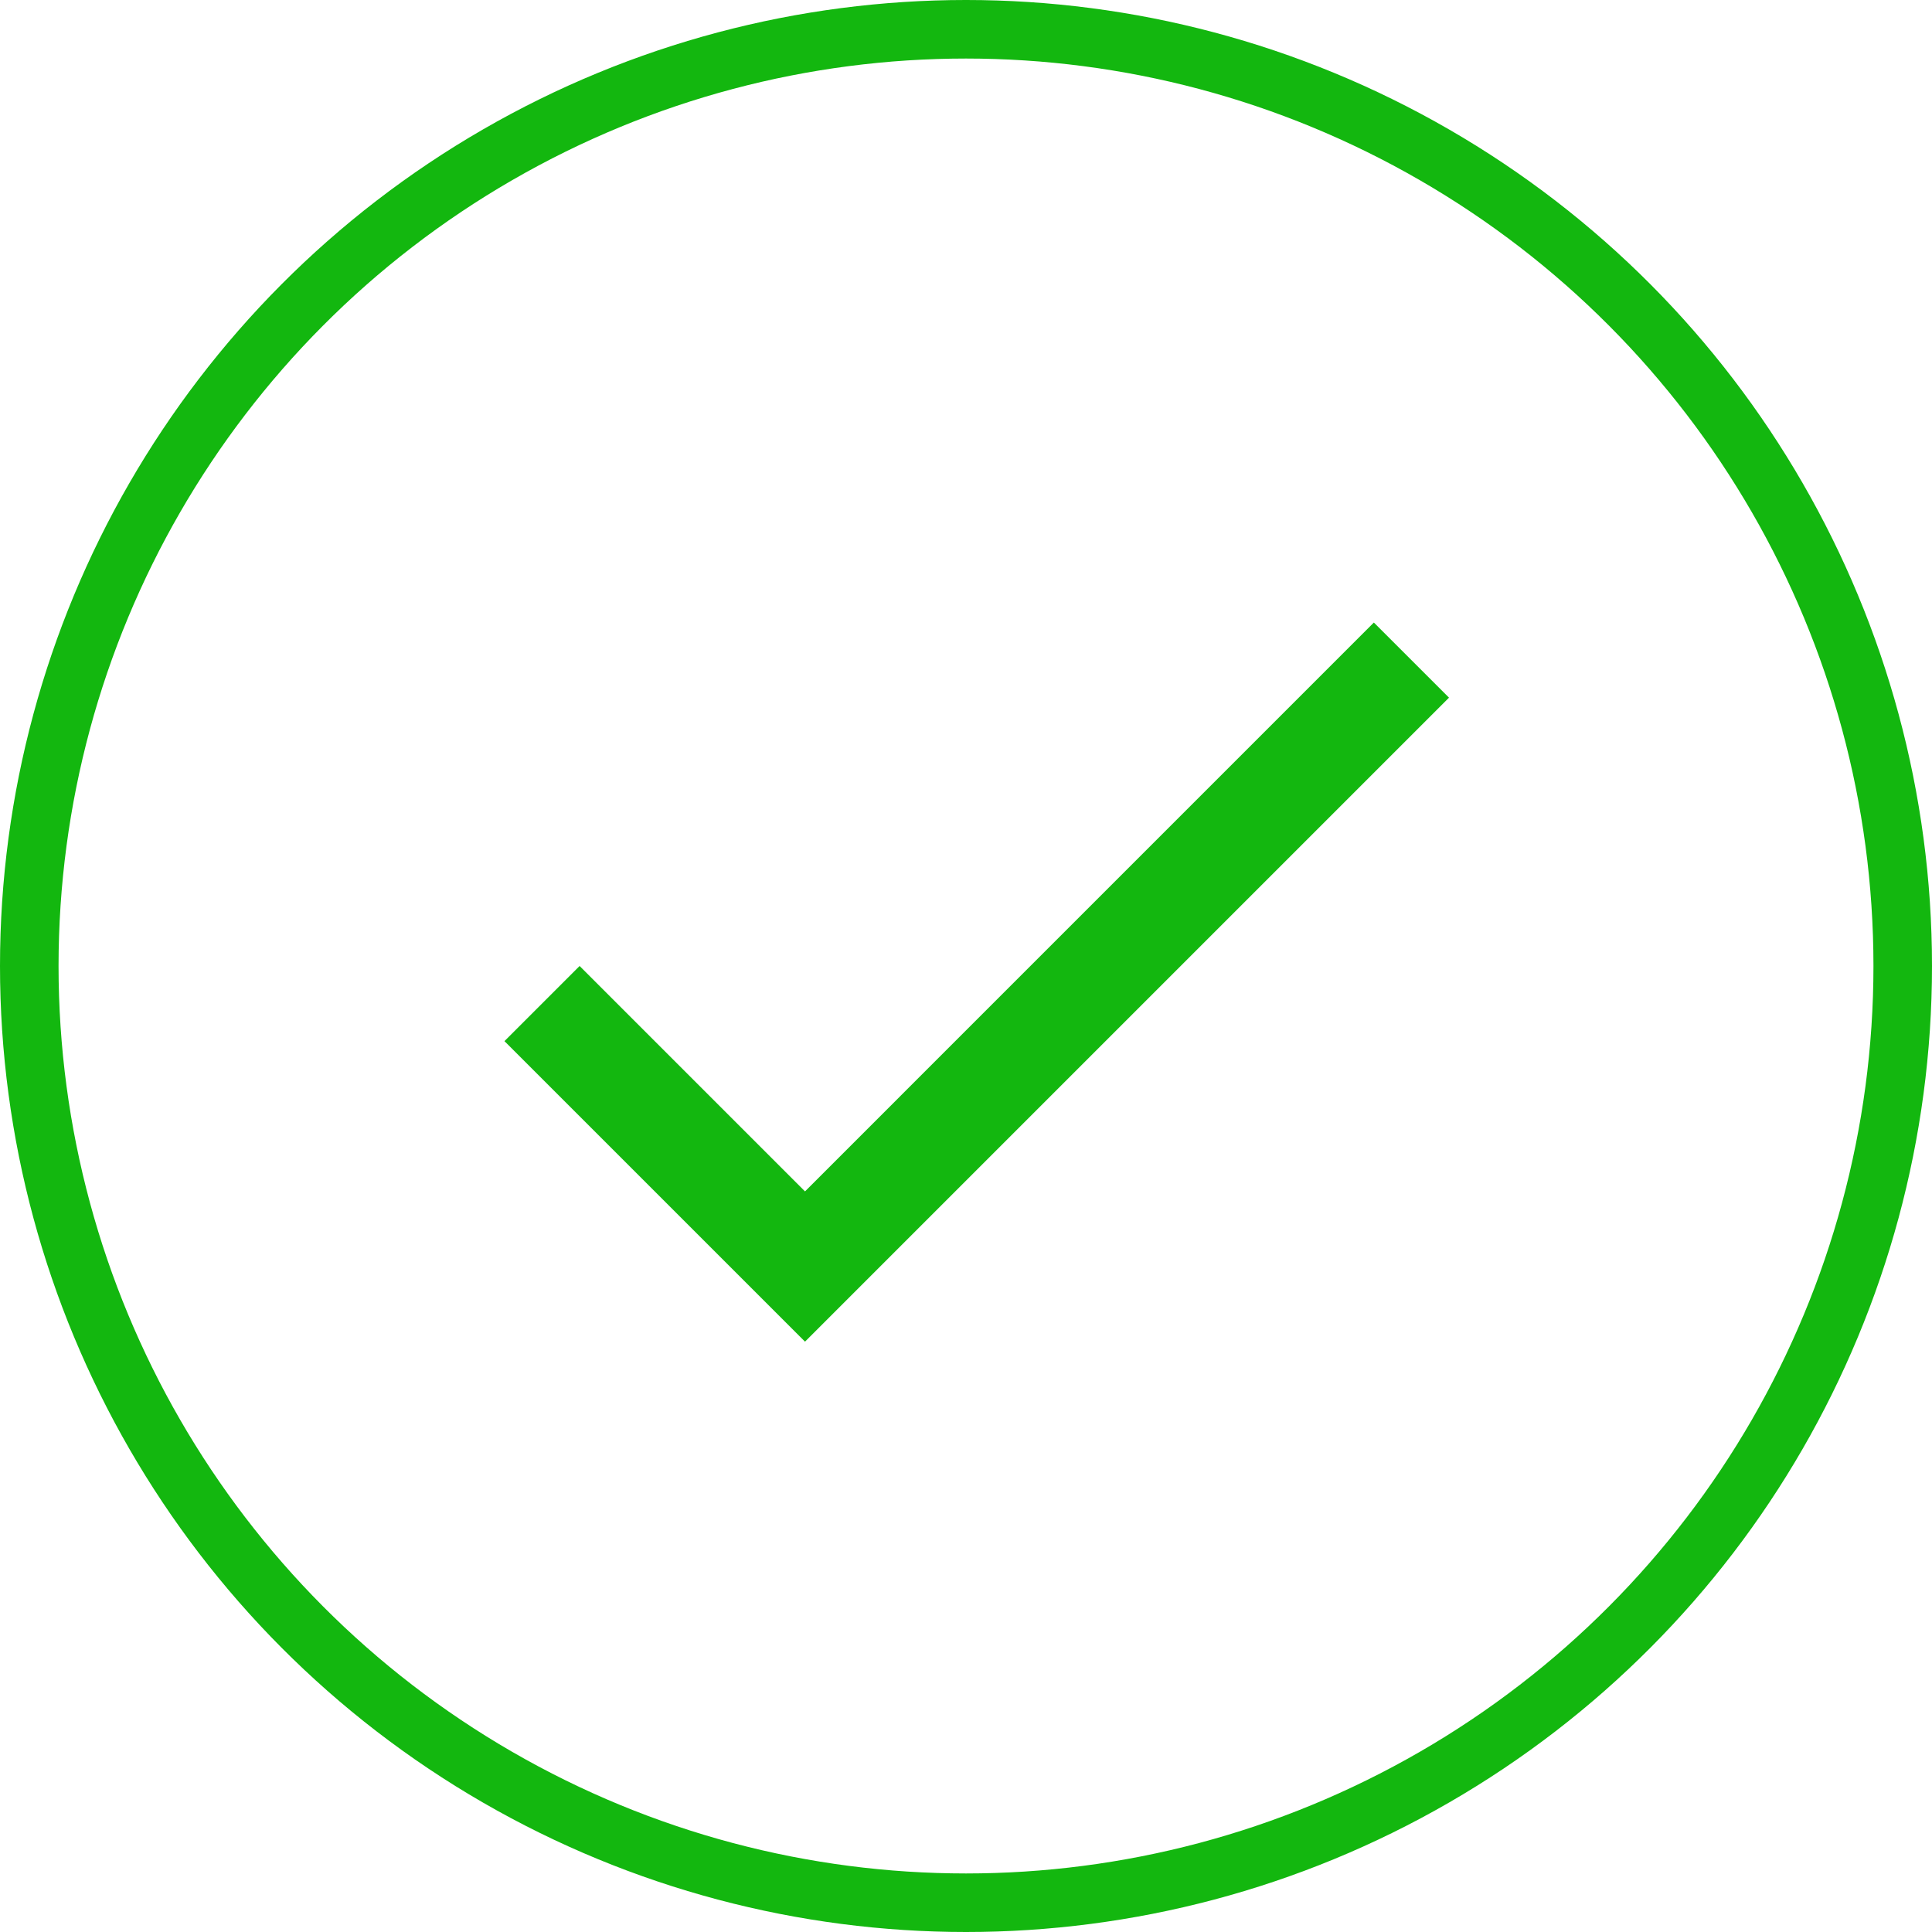
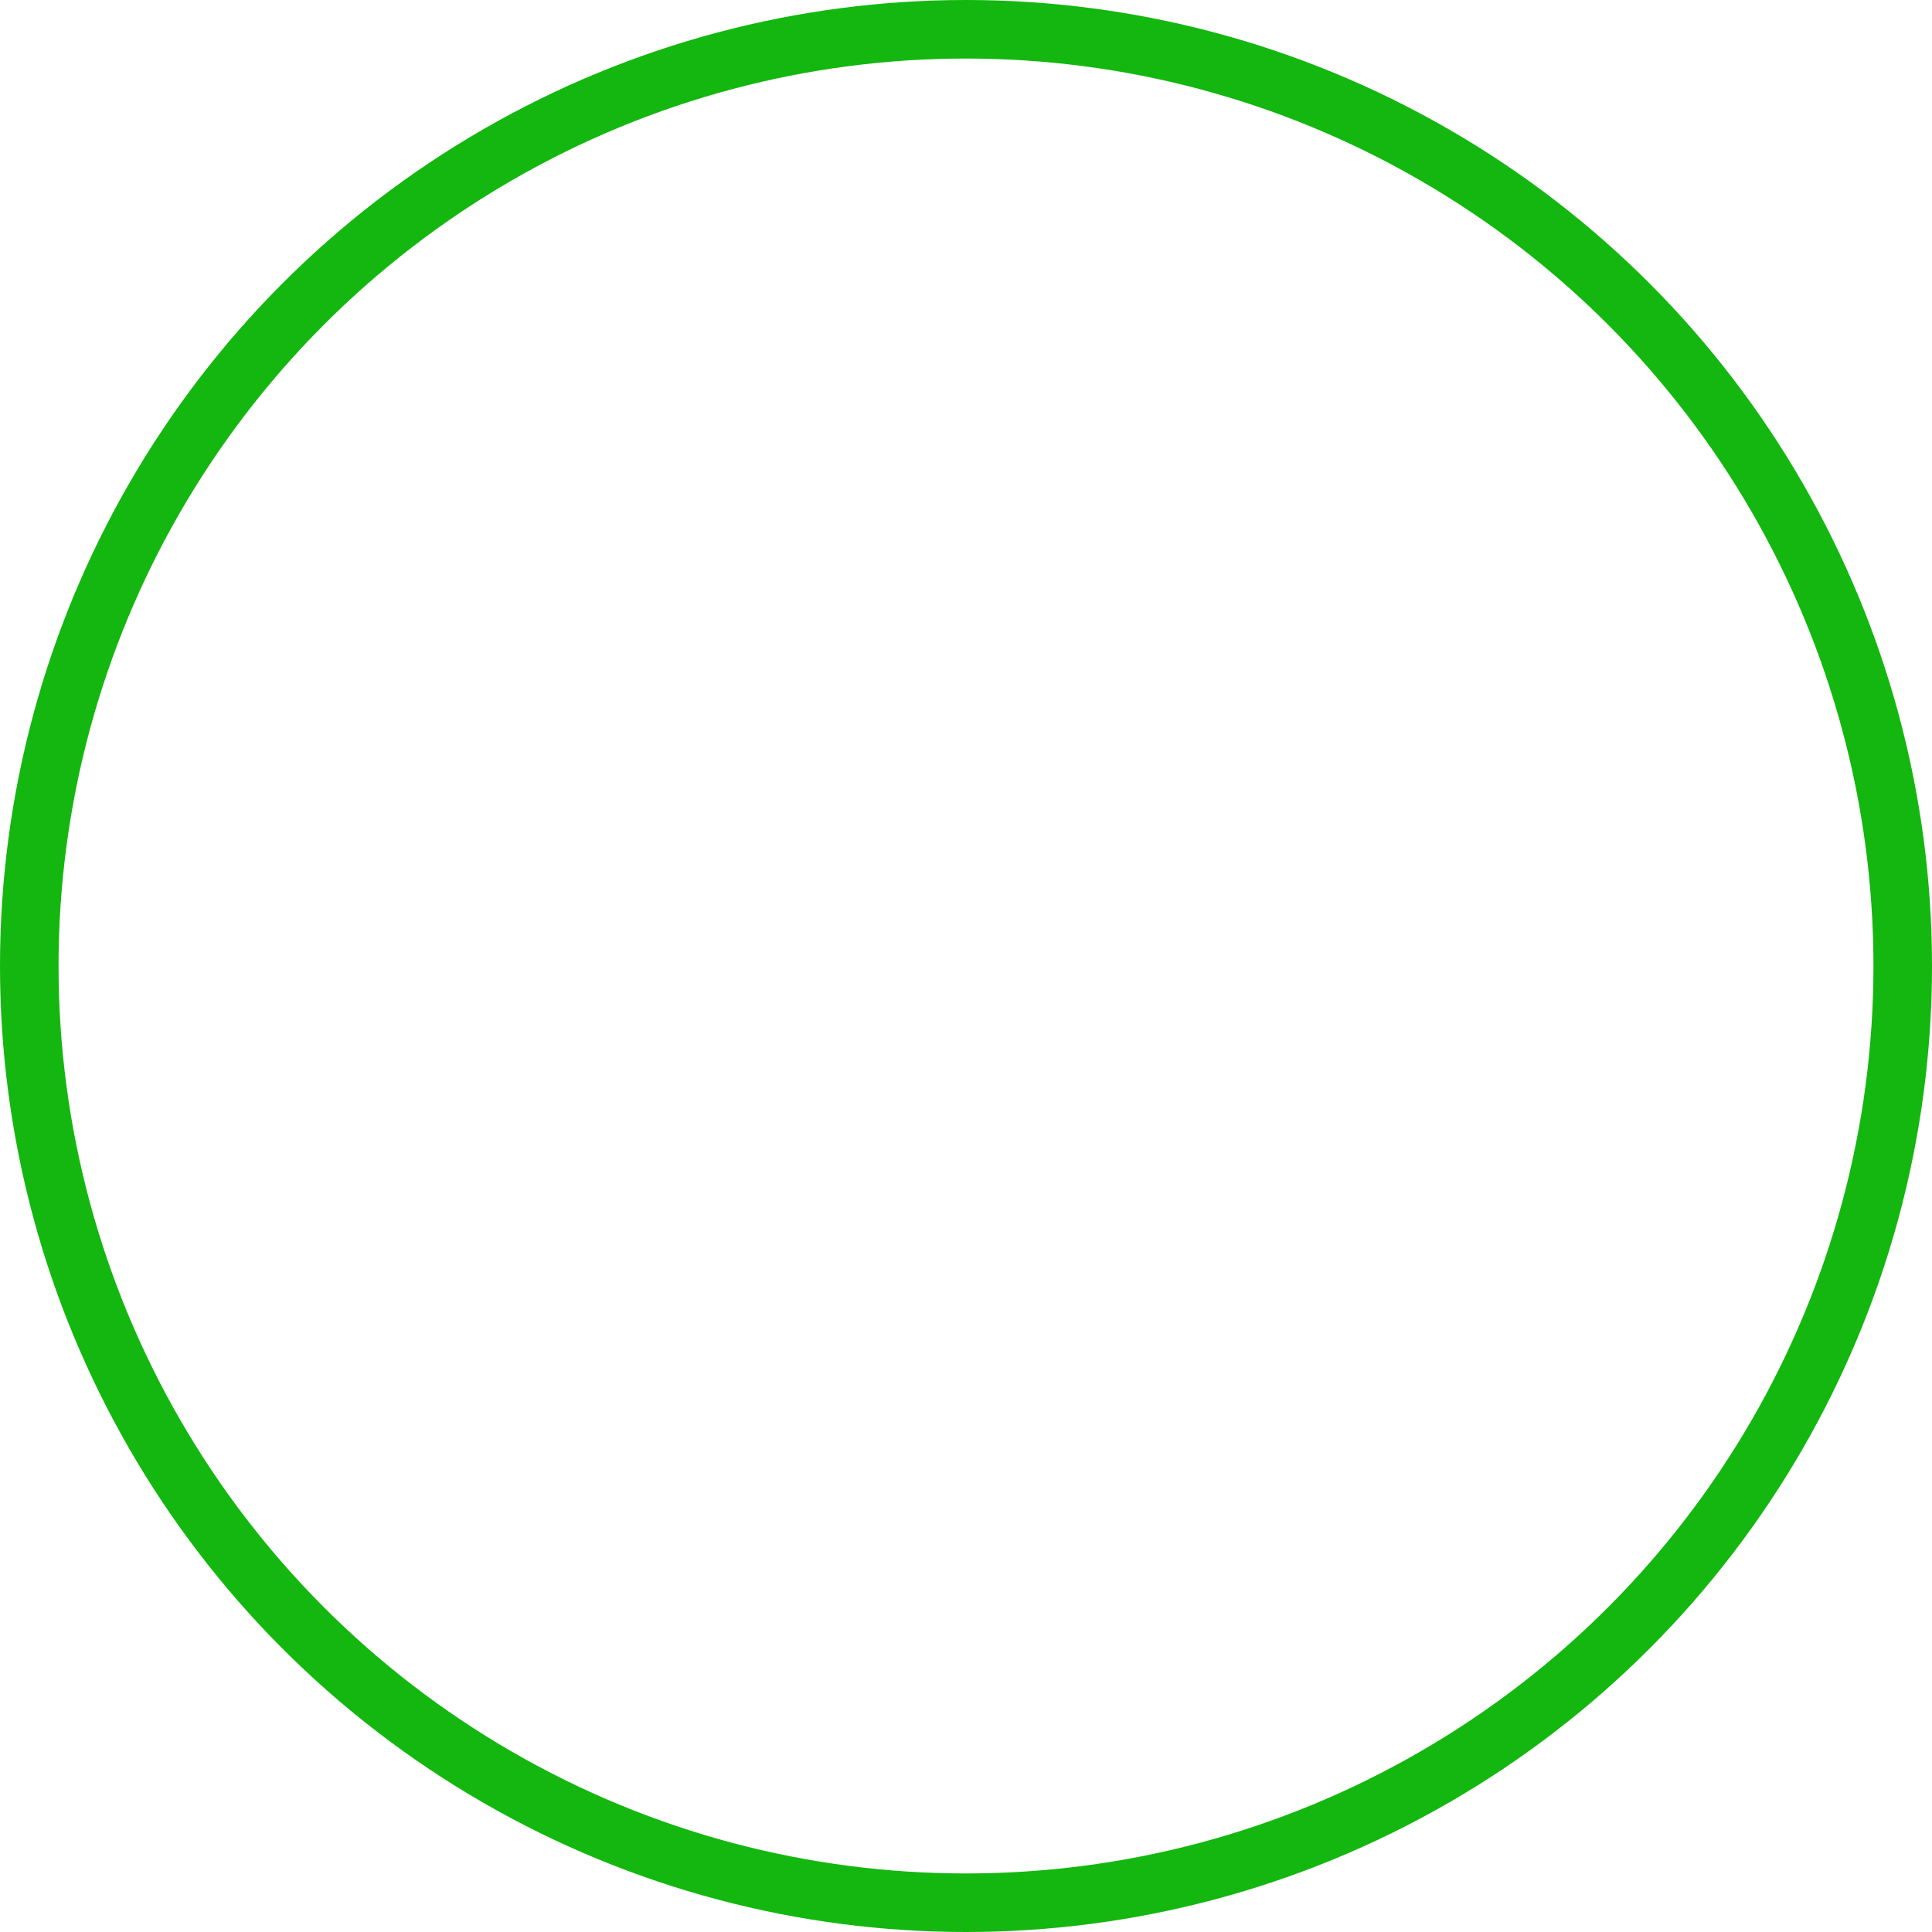
<svg xmlns="http://www.w3.org/2000/svg" width="66" height="66" viewBox="0 0 66 66" fill="none">
  <circle cx="33" cy="33" r="32" stroke="#13B70F" stroke-width="2" />
  <g clip-path="url(#clip0_1013_15)">
-     <path d="M27.5 40.7L19.8 33L17.233 35.567L27.5 45.833L49.5 23.833L46.933 21.267L27.5 40.7Z" fill="#13B70F" />
-   </g>
+     </g>
  <defs>
    <clipPath id="clip0_1013_15">
      <rect width="44" height="44" fill="white" transform="translate(11 11)" />
    </clipPath>
  </defs>
</svg>